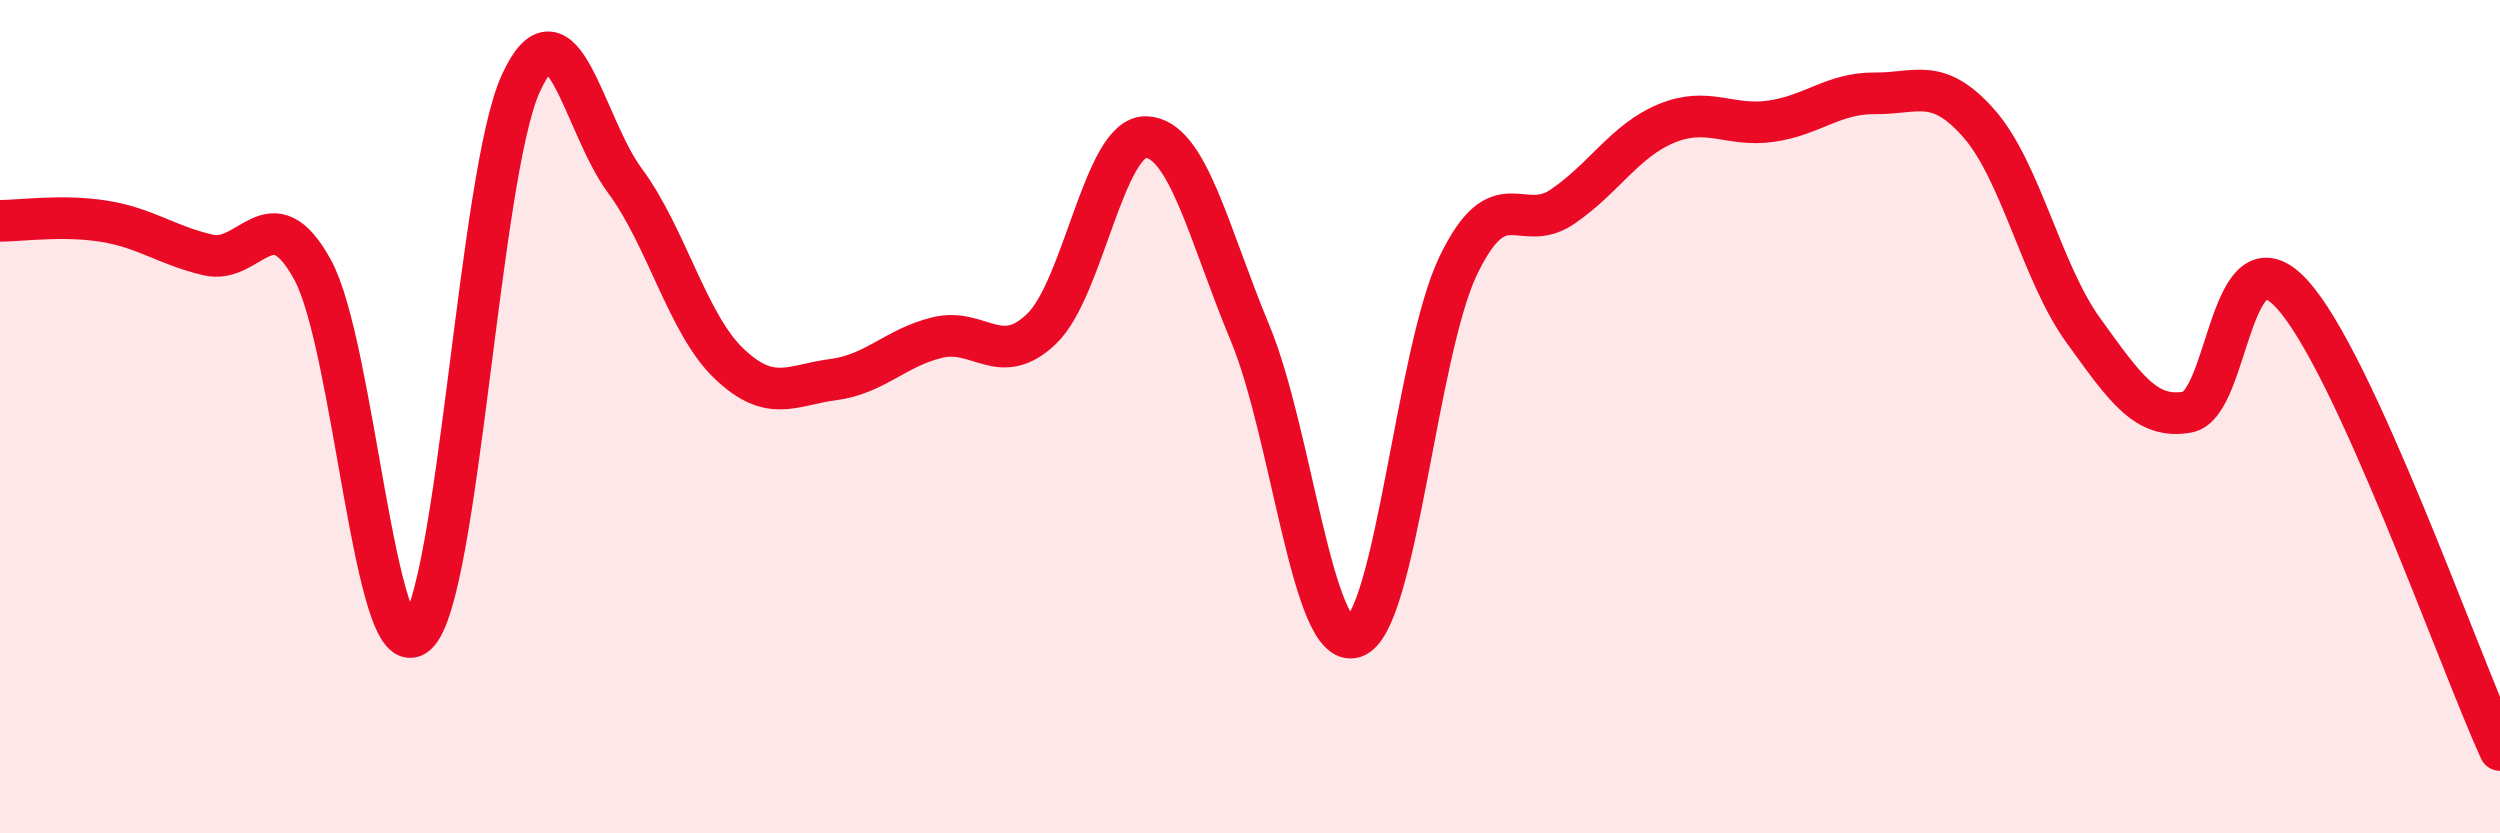
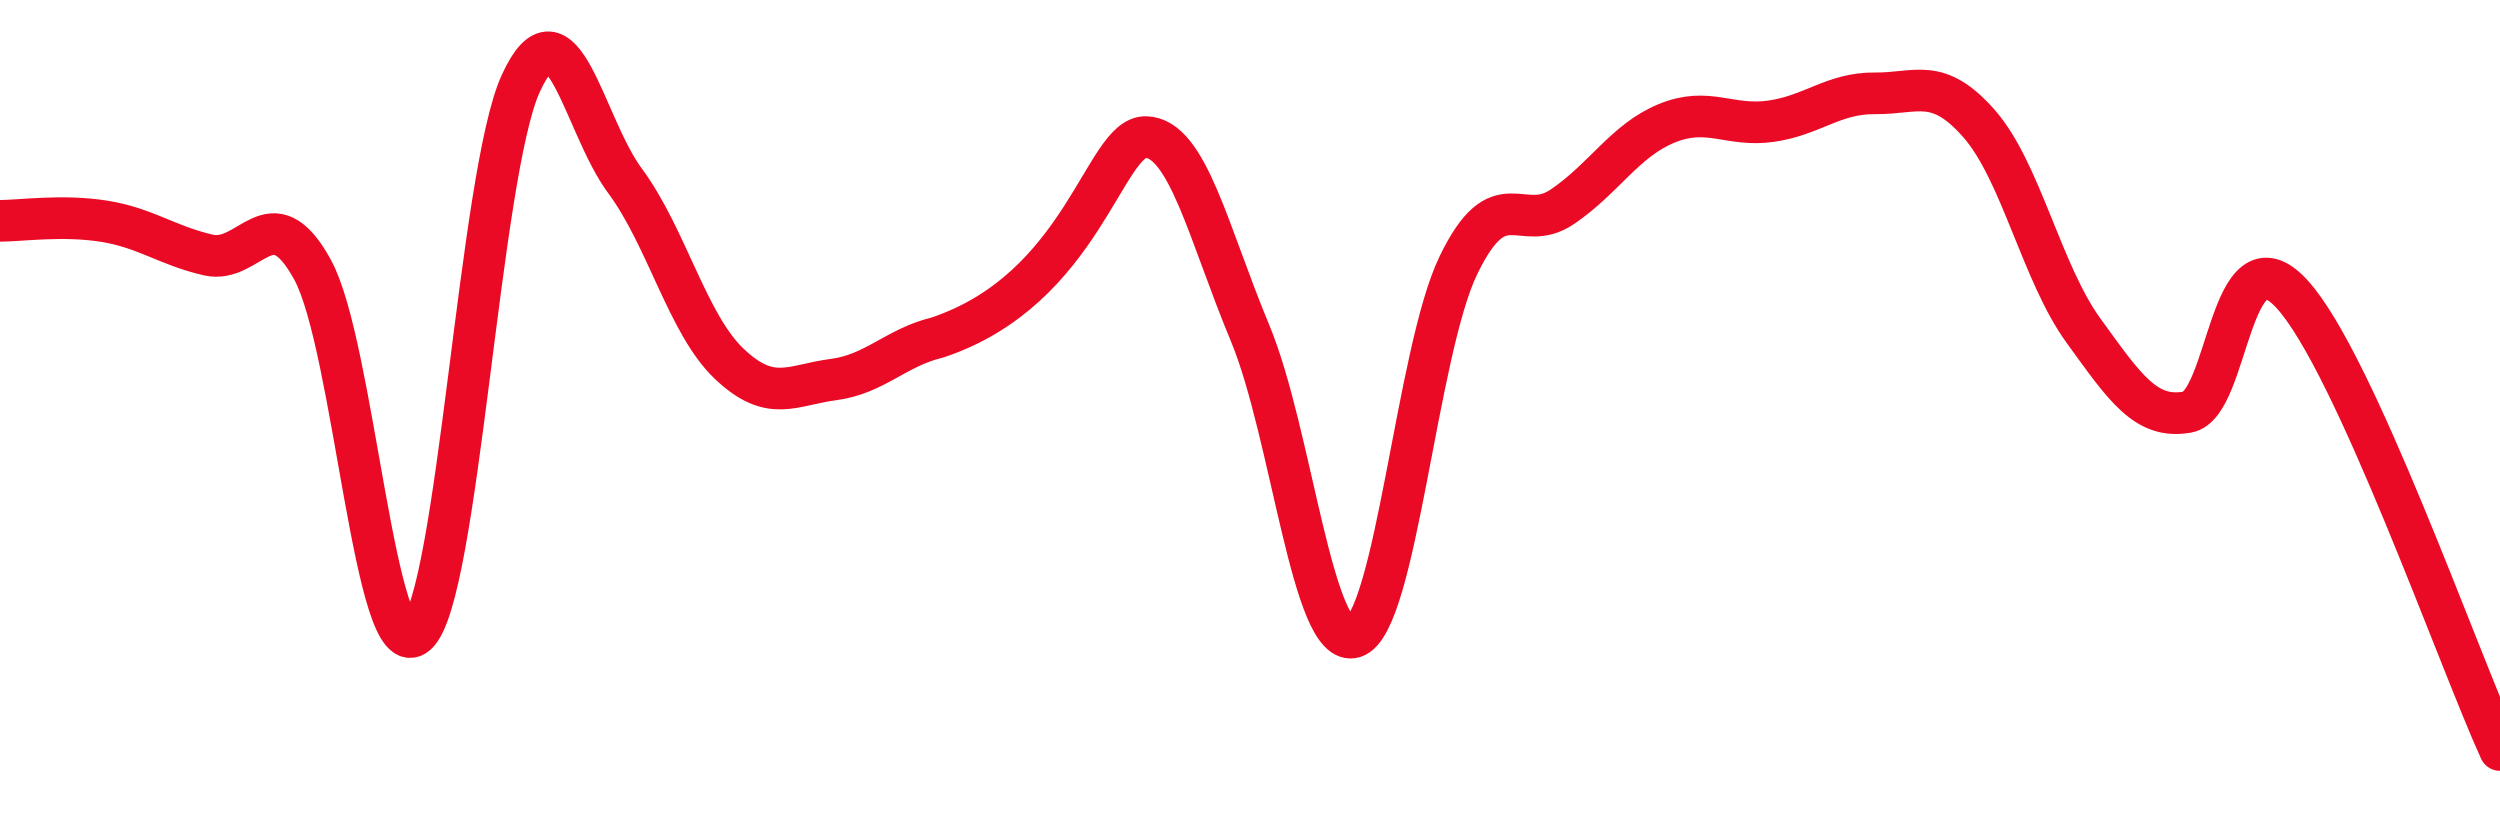
<svg xmlns="http://www.w3.org/2000/svg" width="60" height="20" viewBox="0 0 60 20">
-   <path d="M 0,5.3 C 0.5,5.3 1.5,5.15 2.5,5.31 C 3.5,5.47 4,5.89 5,6.12 C 6,6.35 6.5,4.65 7.5,6.47 C 8.5,8.29 9,16.11 10,15.22 C 11,14.33 11.5,4.18 12.5,2 C 13.5,-0.18 14,2.99 15,4.34 C 16,5.69 16.5,7.78 17.5,8.73 C 18.5,9.68 19,9.24 20,9.11 C 21,8.98 21.5,8.34 22.5,8.1 C 23.5,7.86 24,8.85 25,7.89 C 26,6.93 26.5,3.27 27.5,3.29 C 28.5,3.31 29,5.59 30,7.99 C 31,10.39 31.5,15.61 32.5,15.29 C 33.5,14.97 34,8.44 35,6.37 C 36,4.3 36.5,5.64 37.5,4.96 C 38.5,4.28 39,3.37 40,2.96 C 41,2.55 41.5,3.05 42.5,2.91 C 43.5,2.77 44,2.23 45,2.24 C 46,2.25 46.5,1.83 47.5,2.97 C 48.5,4.11 49,6.55 50,7.93 C 51,9.31 51.5,10.07 52.5,9.89 C 53.5,9.71 53.5,5.43 55,7.05 C 56.5,8.67 59,15.81 60,18L60 20L0 20Z" fill="#EB0A25" opacity="0.1" stroke-linecap="round" stroke-linejoin="round" />
-   <path d="M 0,5.3 C 0.5,5.3 1.5,5.15 2.5,5.31 C 3.5,5.47 4,5.89 5,6.12 C 6,6.35 6.5,4.65 7.5,6.47 C 8.5,8.29 9,16.11 10,15.22 C 11,14.33 11.5,4.18 12.5,2 C 13.5,-0.18 14,2.99 15,4.34 C 16,5.69 16.5,7.78 17.5,8.73 C 18.5,9.68 19,9.24 20,9.11 C 21,8.98 21.5,8.34 22.5,8.1 C 23.5,7.86 24,8.85 25,7.89 C 26,6.93 26.5,3.27 27.5,3.29 C 28.5,3.31 29,5.59 30,7.99 C 31,10.39 31.5,15.61 32.5,15.29 C 33.5,14.97 34,8.44 35,6.37 C 36,4.3 36.5,5.64 37.5,4.96 C 38.5,4.28 39,3.37 40,2.96 C 41,2.55 41.5,3.05 42.5,2.91 C 43.5,2.77 44,2.23 45,2.24 C 46,2.25 46.5,1.83 47.5,2.97 C 48.5,4.11 49,6.55 50,7.93 C 51,9.31 51.5,10.07 52.5,9.89 C 53.5,9.71 53.5,5.43 55,7.05 C 56.5,8.67 59,15.81 60,18" stroke="#EB0A25" stroke-width="1" fill="none" stroke-linecap="round" stroke-linejoin="round" />
+   <path d="M 0,5.3 C 0.5,5.3 1.5,5.15 2.5,5.31 C 3.5,5.47 4,5.89 5,6.12 C 6,6.35 6.5,4.65 7.5,6.47 C 8.5,8.29 9,16.11 10,15.22 C 11,14.33 11.5,4.18 12.5,2 C 13.5,-0.18 14,2.99 15,4.34 C 16,5.69 16.5,7.78 17.5,8.73 C 18.5,9.68 19,9.24 20,9.11 C 21,8.98 21.5,8.34 22.5,8.1 C 26,6.93 26.5,3.27 27.5,3.29 C 28.5,3.31 29,5.59 30,7.99 C 31,10.39 31.5,15.61 32.5,15.29 C 33.5,14.97 34,8.44 35,6.37 C 36,4.3 36.5,5.64 37.5,4.96 C 38.5,4.28 39,3.37 40,2.96 C 41,2.55 41.5,3.05 42.5,2.91 C 43.5,2.77 44,2.23 45,2.24 C 46,2.25 46.5,1.83 47.5,2.97 C 48.5,4.11 49,6.55 50,7.93 C 51,9.31 51.5,10.07 52.5,9.89 C 53.5,9.71 53.5,5.43 55,7.05 C 56.5,8.67 59,15.81 60,18" stroke="#EB0A25" stroke-width="1" fill="none" stroke-linecap="round" stroke-linejoin="round" />
</svg>